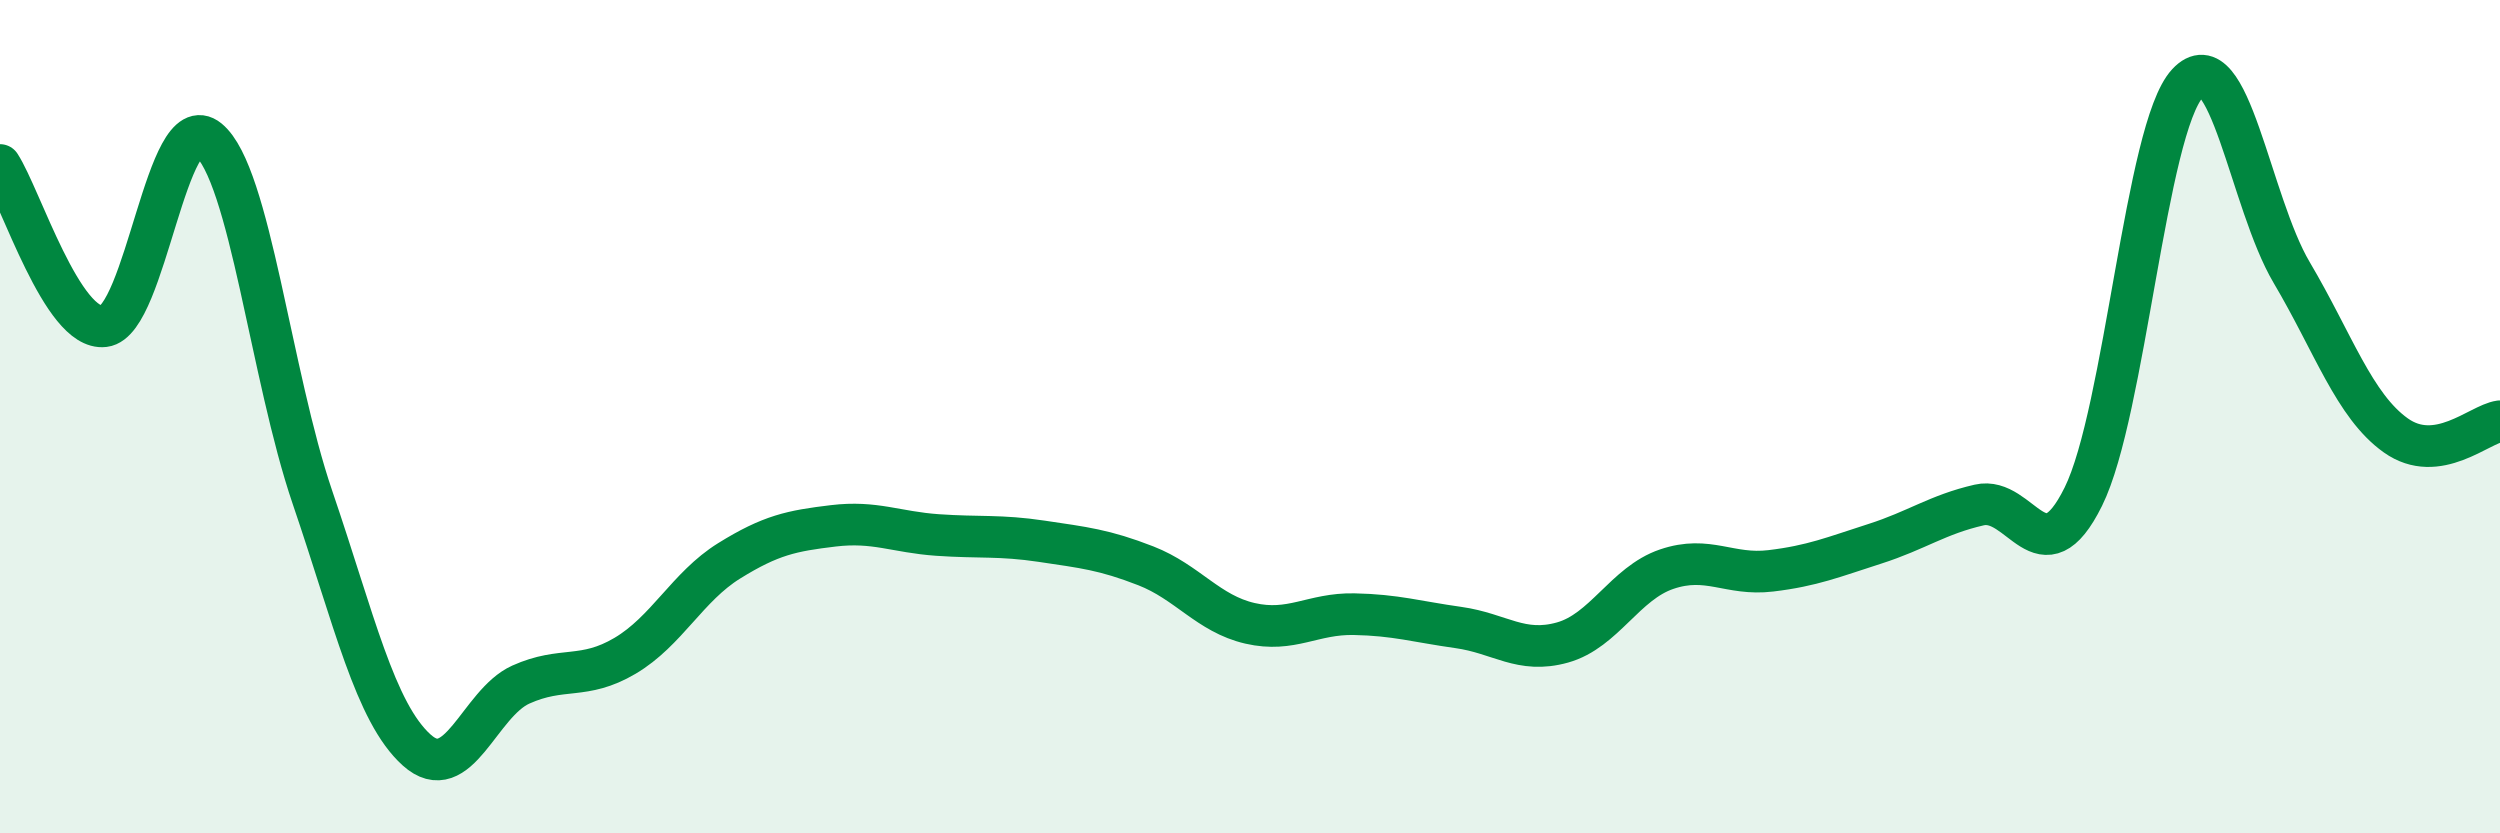
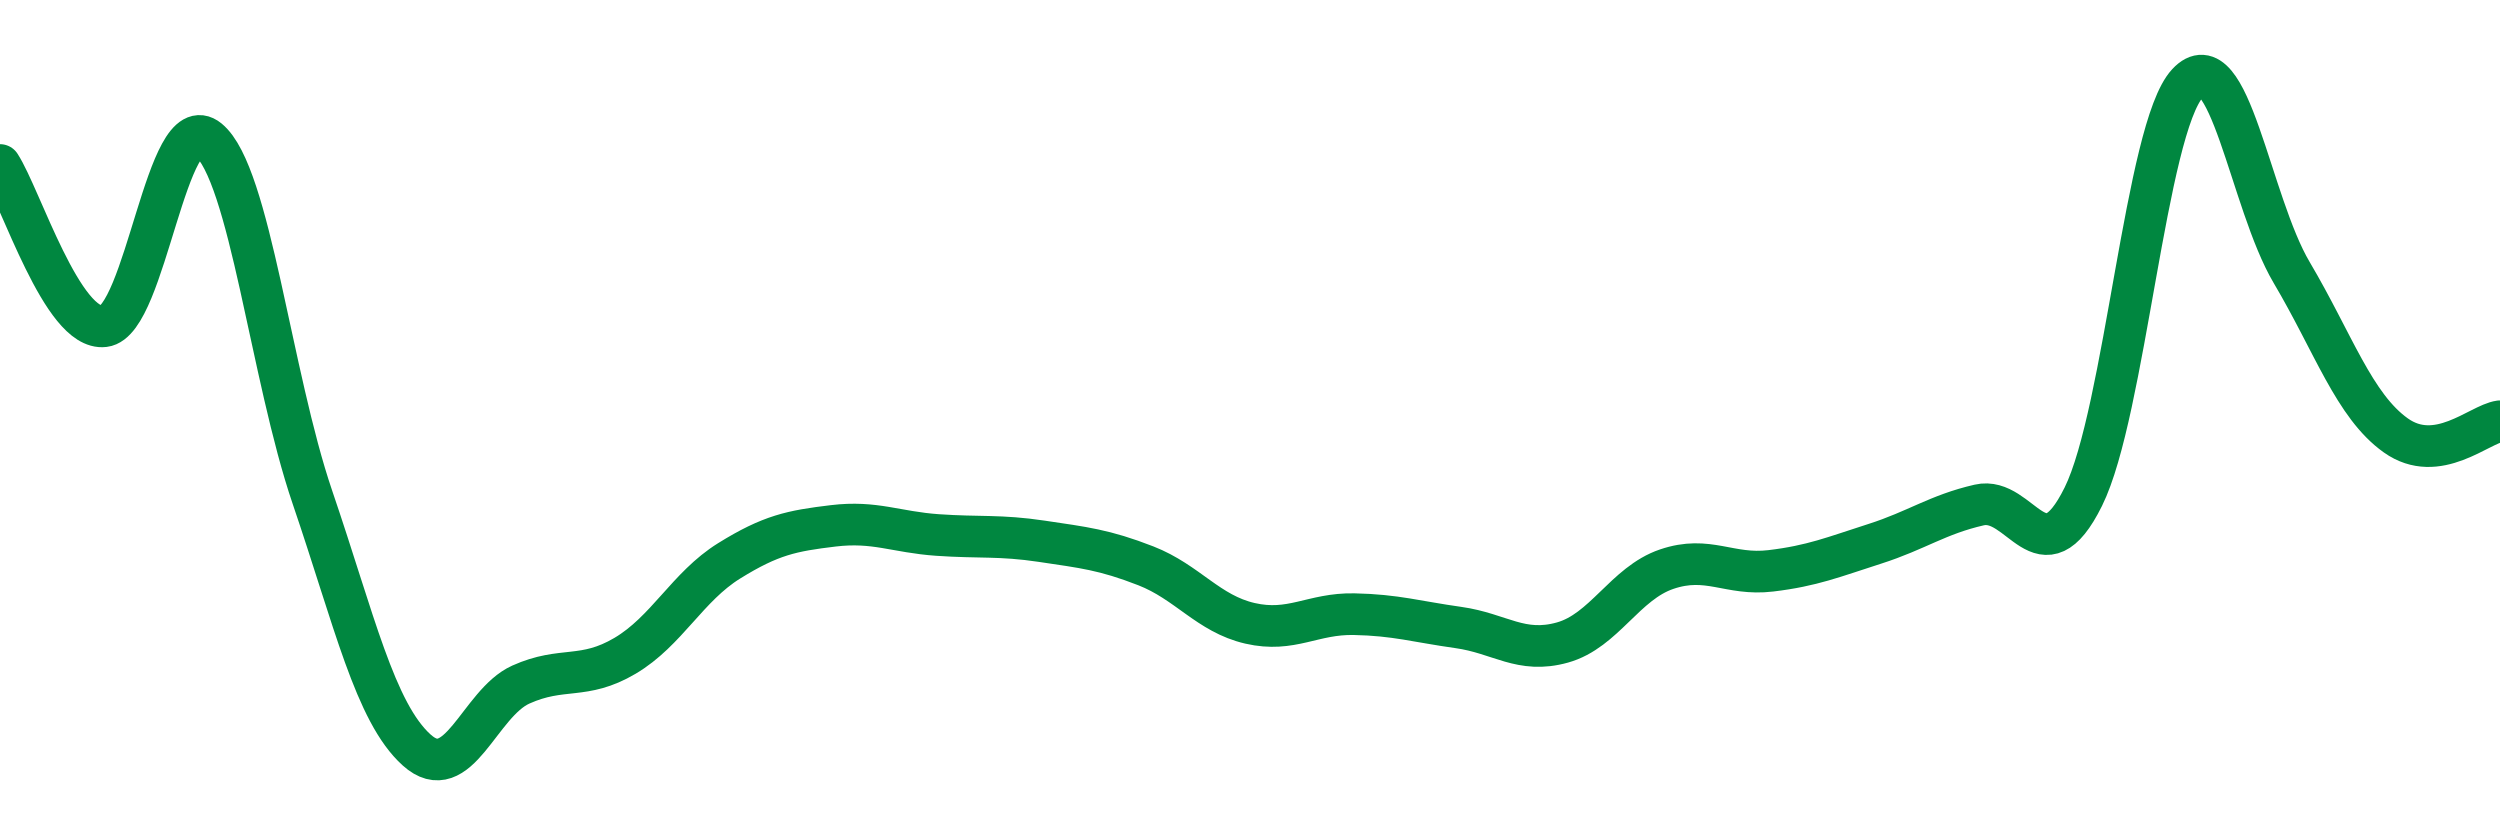
<svg xmlns="http://www.w3.org/2000/svg" width="60" height="20" viewBox="0 0 60 20">
-   <path d="M 0,3.96 C 0.5,4.73 1.5,7.95 2.5,7.83 C 3.5,7.71 4,2.53 5,3.35 C 6,4.17 6.5,9.01 7.5,11.94 C 8.5,14.87 9,17.1 10,18 C 11,18.9 11.5,16.88 12.5,16.43 C 13.5,15.98 14,16.33 15,15.74 C 16,15.15 16.5,14.08 17.5,13.46 C 18.5,12.84 19,12.74 20,12.62 C 21,12.5 21.5,12.77 22.5,12.84 C 23.5,12.91 24,12.84 25,12.99 C 26,13.14 26.5,13.19 27.5,13.58 C 28.5,13.97 29,14.73 30,14.96 C 31,15.19 31.5,14.72 32.5,14.74 C 33.5,14.76 34,14.92 35,15.06 C 36,15.2 36.5,15.7 37.5,15.42 C 38.5,15.14 39,14 40,13.66 C 41,13.32 41.5,13.82 42.5,13.7 C 43.5,13.58 44,13.37 45,13.05 C 46,12.73 46.5,12.35 47.5,12.12 C 48.5,11.89 49,13.94 50,11.92 C 51,9.9 51.5,3.08 52.5,2 C 53.5,0.92 54,4.85 55,6.54 C 56,8.23 56.5,9.74 57.5,10.45 C 58.5,11.16 59.5,10.18 60,10.11L60 20L0 20Z" fill="#008740" opacity="0.1" stroke-linecap="round" stroke-linejoin="round" />
  <path d="M 0,3.96 C 0.5,4.73 1.5,7.95 2.5,7.83 C 3.5,7.71 4,2.53 5,3.35 C 6,4.17 6.5,9.01 7.5,11.94 C 8.5,14.87 9,17.1 10,18 C 11,18.9 11.5,16.88 12.5,16.43 C 13.5,15.98 14,16.33 15,15.74 C 16,15.15 16.5,14.08 17.5,13.46 C 18.5,12.84 19,12.74 20,12.62 C 21,12.5 21.5,12.77 22.5,12.84 C 23.5,12.91 24,12.84 25,12.99 C 26,13.14 26.5,13.19 27.5,13.58 C 28.5,13.97 29,14.73 30,14.96 C 31,15.19 31.5,14.72 32.5,14.74 C 33.5,14.76 34,14.92 35,15.06 C 36,15.2 36.5,15.7 37.5,15.42 C 38.5,15.14 39,14 40,13.66 C 41,13.32 41.5,13.82 42.5,13.7 C 43.5,13.58 44,13.37 45,13.05 C 46,12.73 46.5,12.35 47.5,12.12 C 48.5,11.89 49,13.94 50,11.92 C 51,9.9 51.5,3.08 52.5,2 C 53.5,0.92 54,4.85 55,6.54 C 56,8.23 56.5,9.74 57.5,10.45 C 58.5,11.16 59.5,10.18 60,10.11" stroke="#008740" stroke-width="1" fill="none" stroke-linecap="round" stroke-linejoin="round" />
</svg>